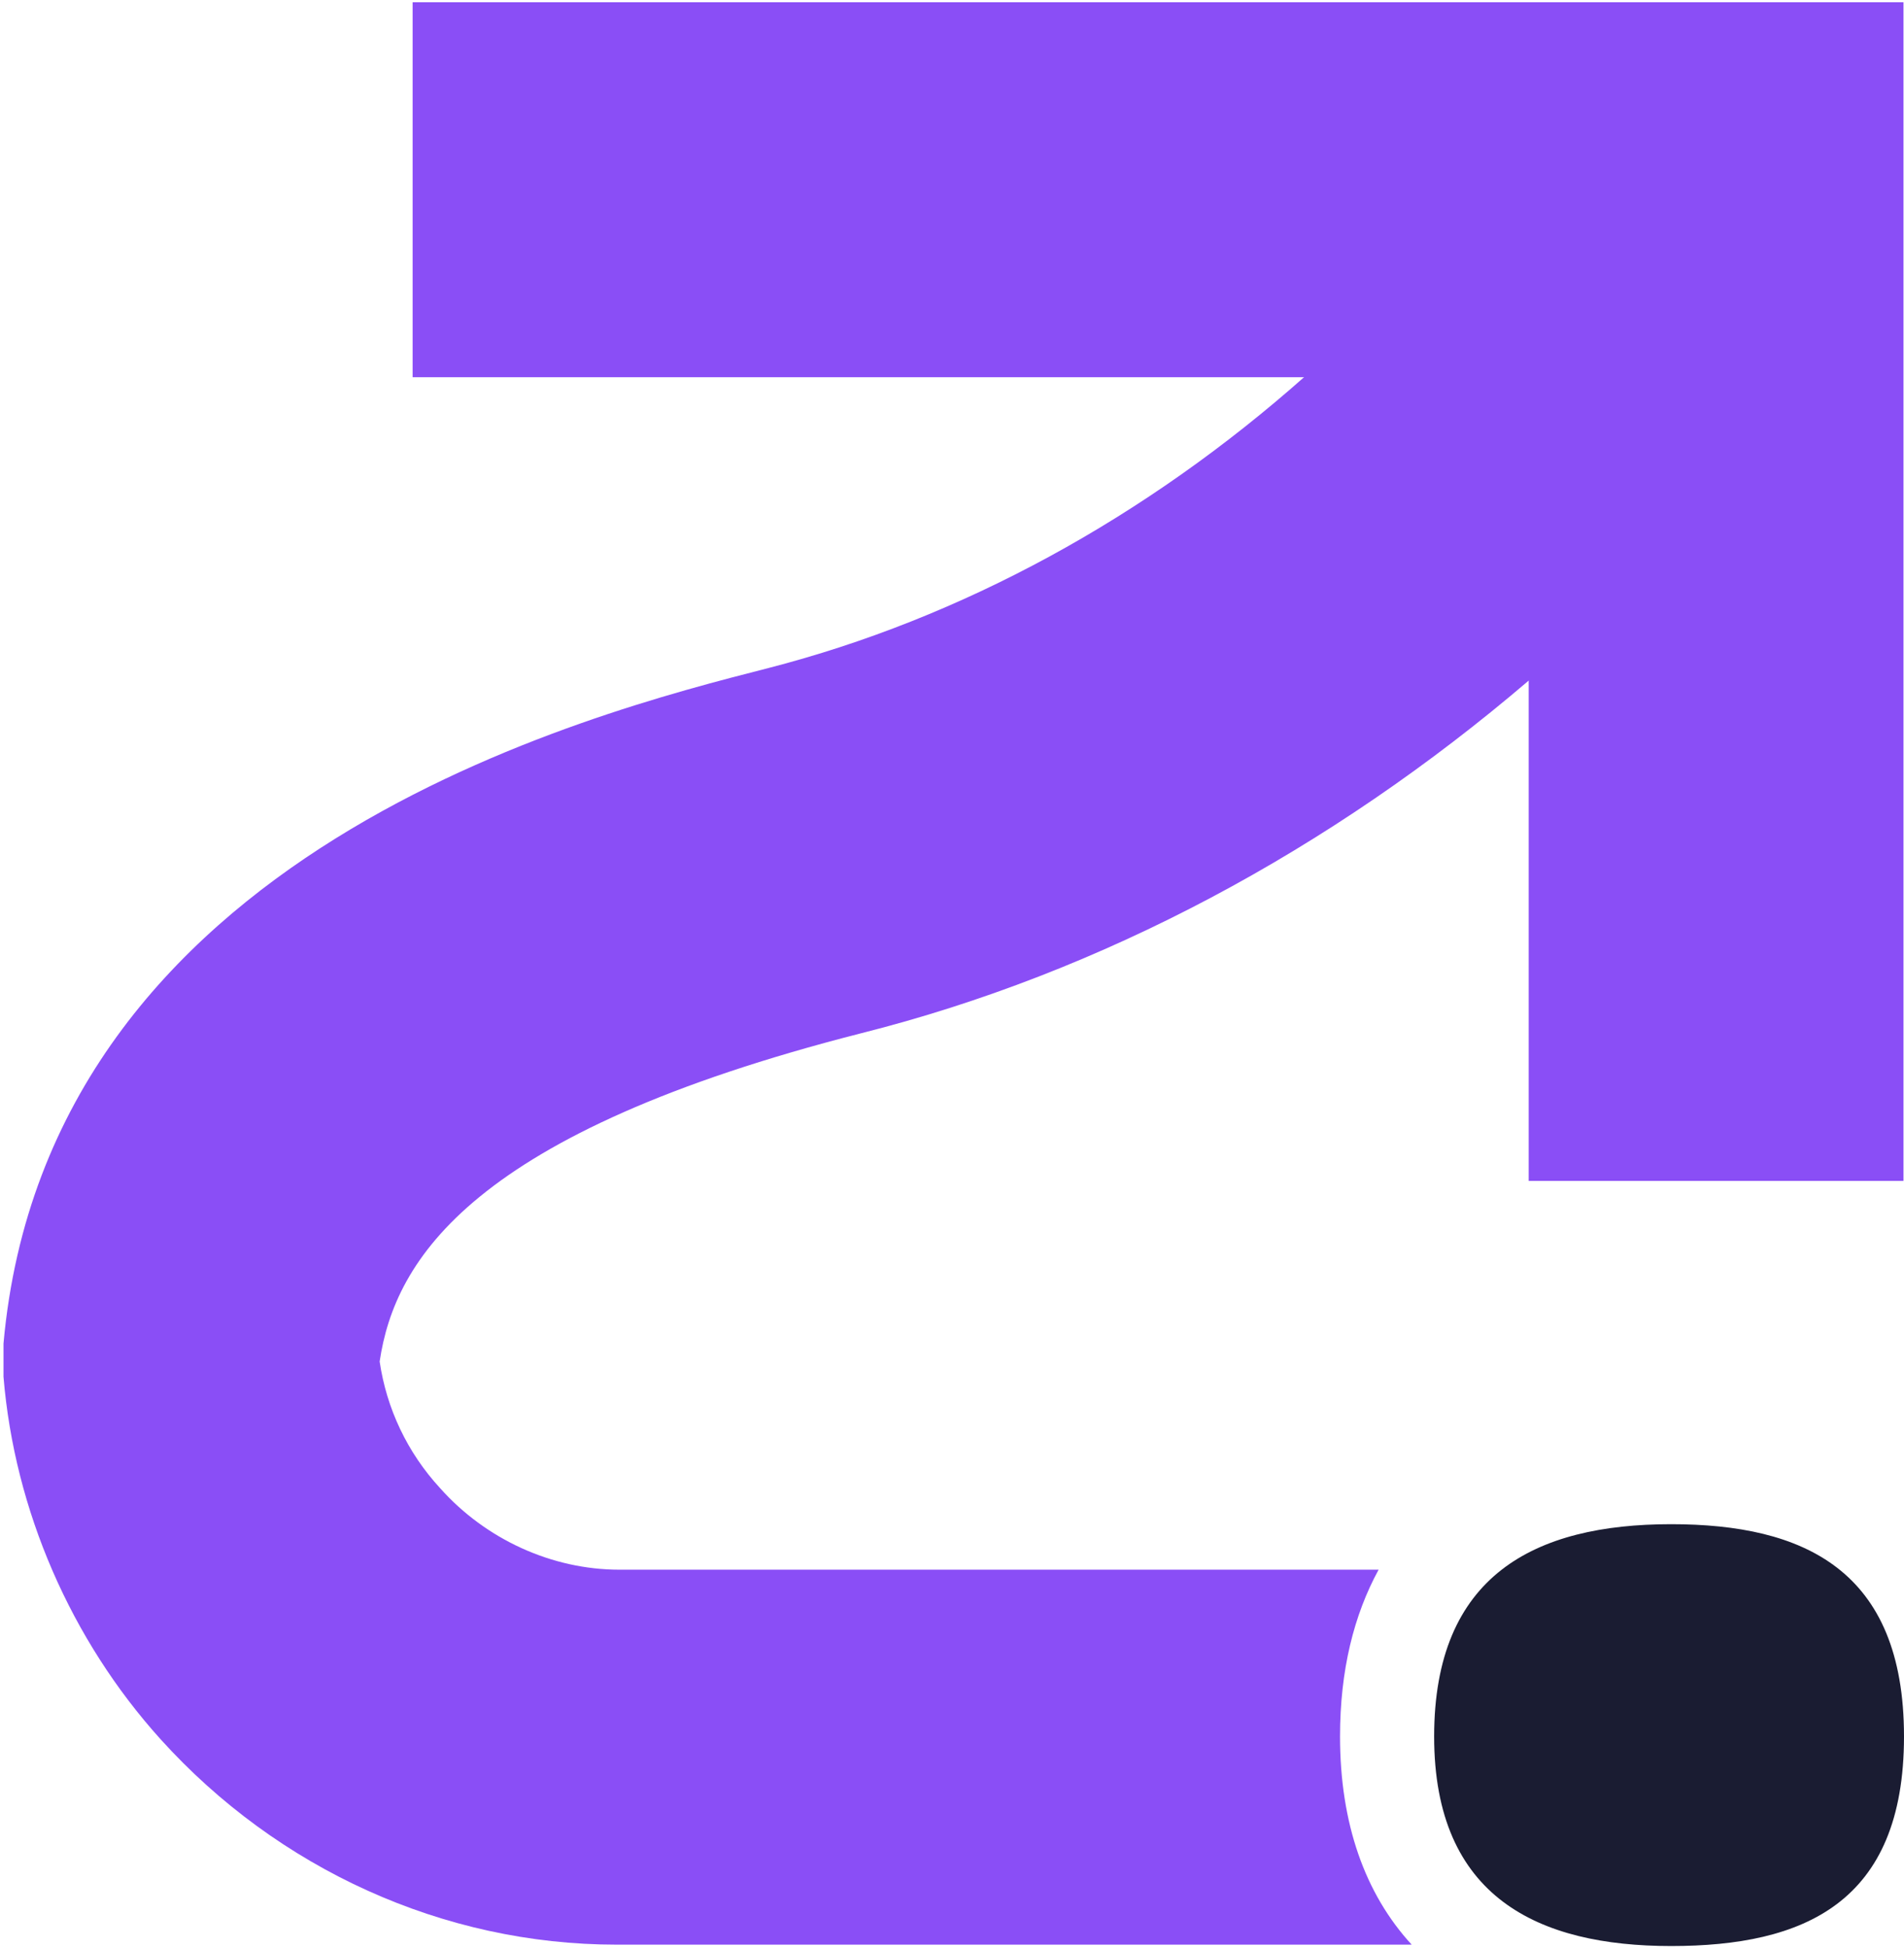
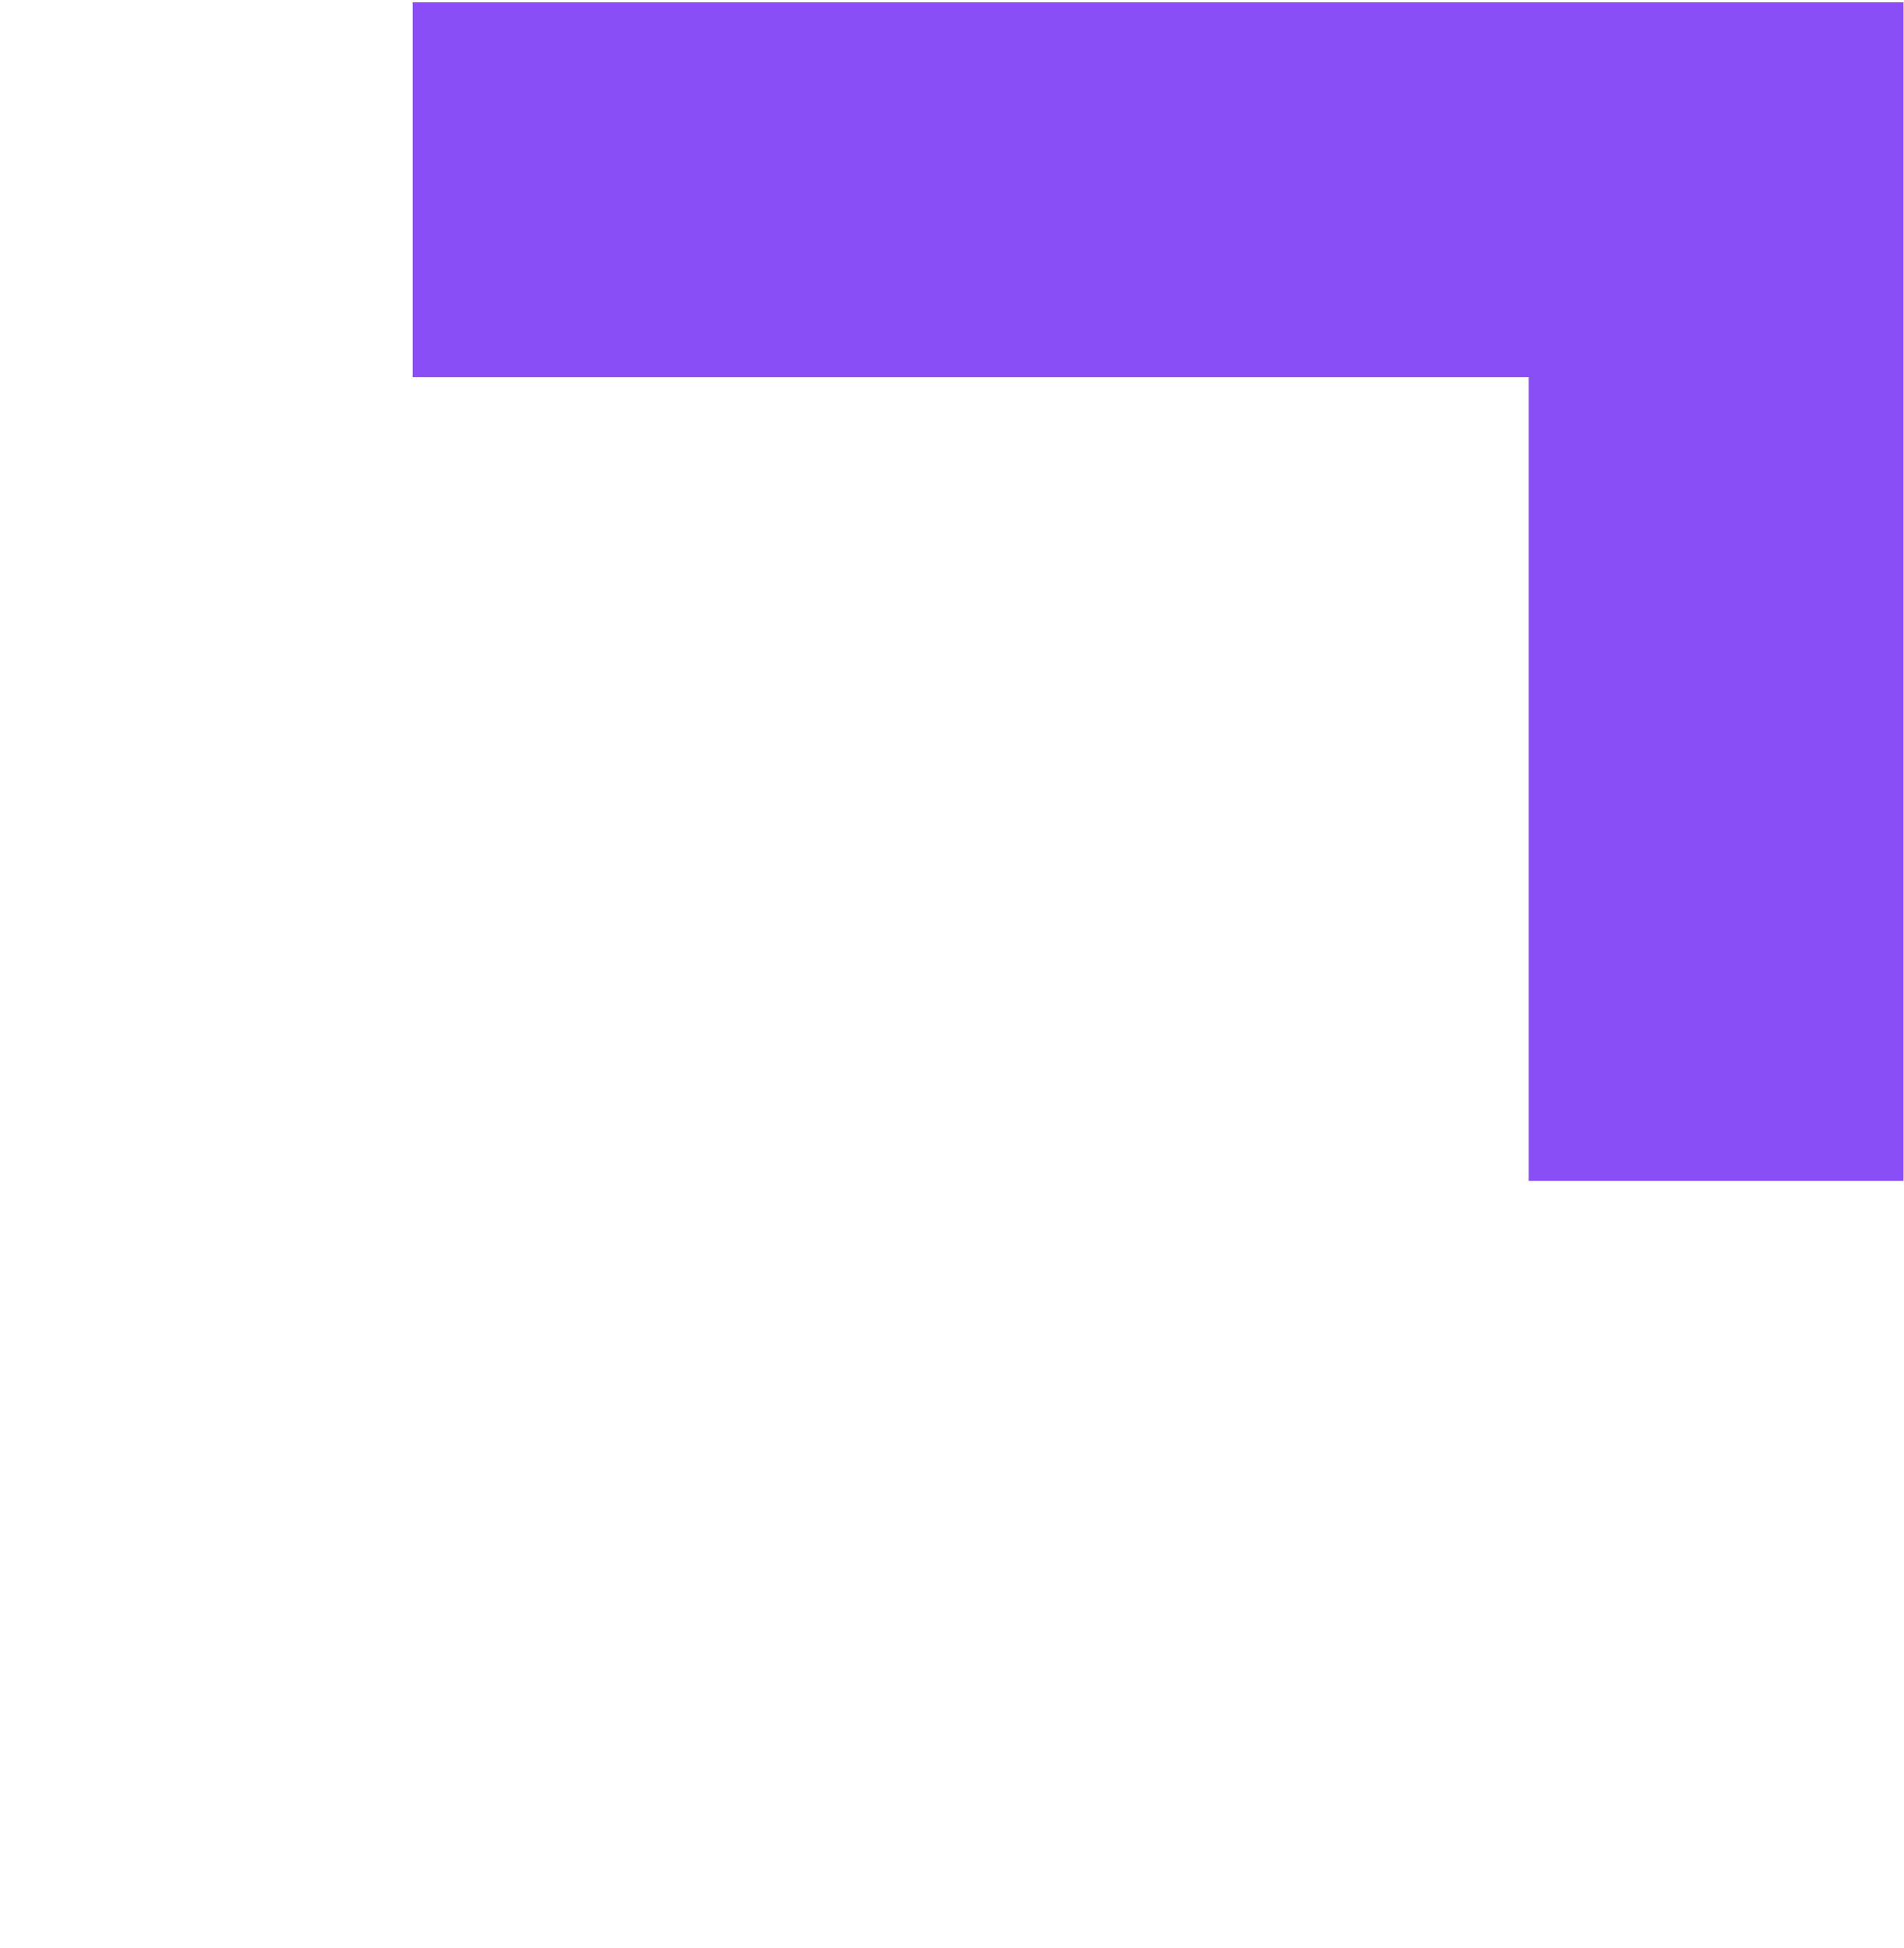
<svg xmlns="http://www.w3.org/2000/svg" width="437" height="447" viewBox="0 0 437 447" fill="none">
  <path d="M436.881 0.516V270.962H350.862V86.553H94.702V0.516H436.881Z" fill="#8A4EF6" />
-   <path d="M429.631 67.889C426.469 72.317 423.306 76.746 420.144 81.174C399.588 109.326 376.186 134.314 350.886 156.14C305.346 195.046 252.849 223.197 197.506 237.115C108.325 259.89 90.615 288.99 87.136 312.397C88.717 323.152 93.461 333.274 101.051 341.498C111.487 353.201 126.667 360.16 142.163 360.16C165.882 360.16 181.061 360.16 196.241 360.16C207.942 360.16 270.243 360.16 316.415 360.16C310.723 370.598 307.56 383.251 307.56 398.434C307.56 418.361 313.252 434.493 324.005 446.197C285.107 446.197 230.712 446.197 225.02 446.197C214.267 446.197 205.412 446.197 195.925 446.197C181.061 446.197 165.565 446.197 142.479 446.197H141.531C101.683 446.197 63.734 428.799 36.853 399.066C16.297 376.292 3.331 346.559 0.801 315.877V312.081V308.285C10.921 195.362 135.522 163.731 176.318 153.293C220.592 141.906 262.969 118.815 299.654 86.235C318.312 69.787 335.39 50.808 350.886 29.932C353.416 26.452 356.262 22.657 358.792 18.861L429.948 67.573L429.631 67.889Z" fill="#8A4EF6" />
-   <path d="M383.554 349.722C413.914 349.722 437 360.16 437 398.434C437 436.707 413.914 446.513 383.554 446.513C353.194 446.513 329.16 435.442 329.16 398.434C329.16 361.425 352.246 349.722 383.554 349.722Z" fill="#1A1C32" />
</svg>